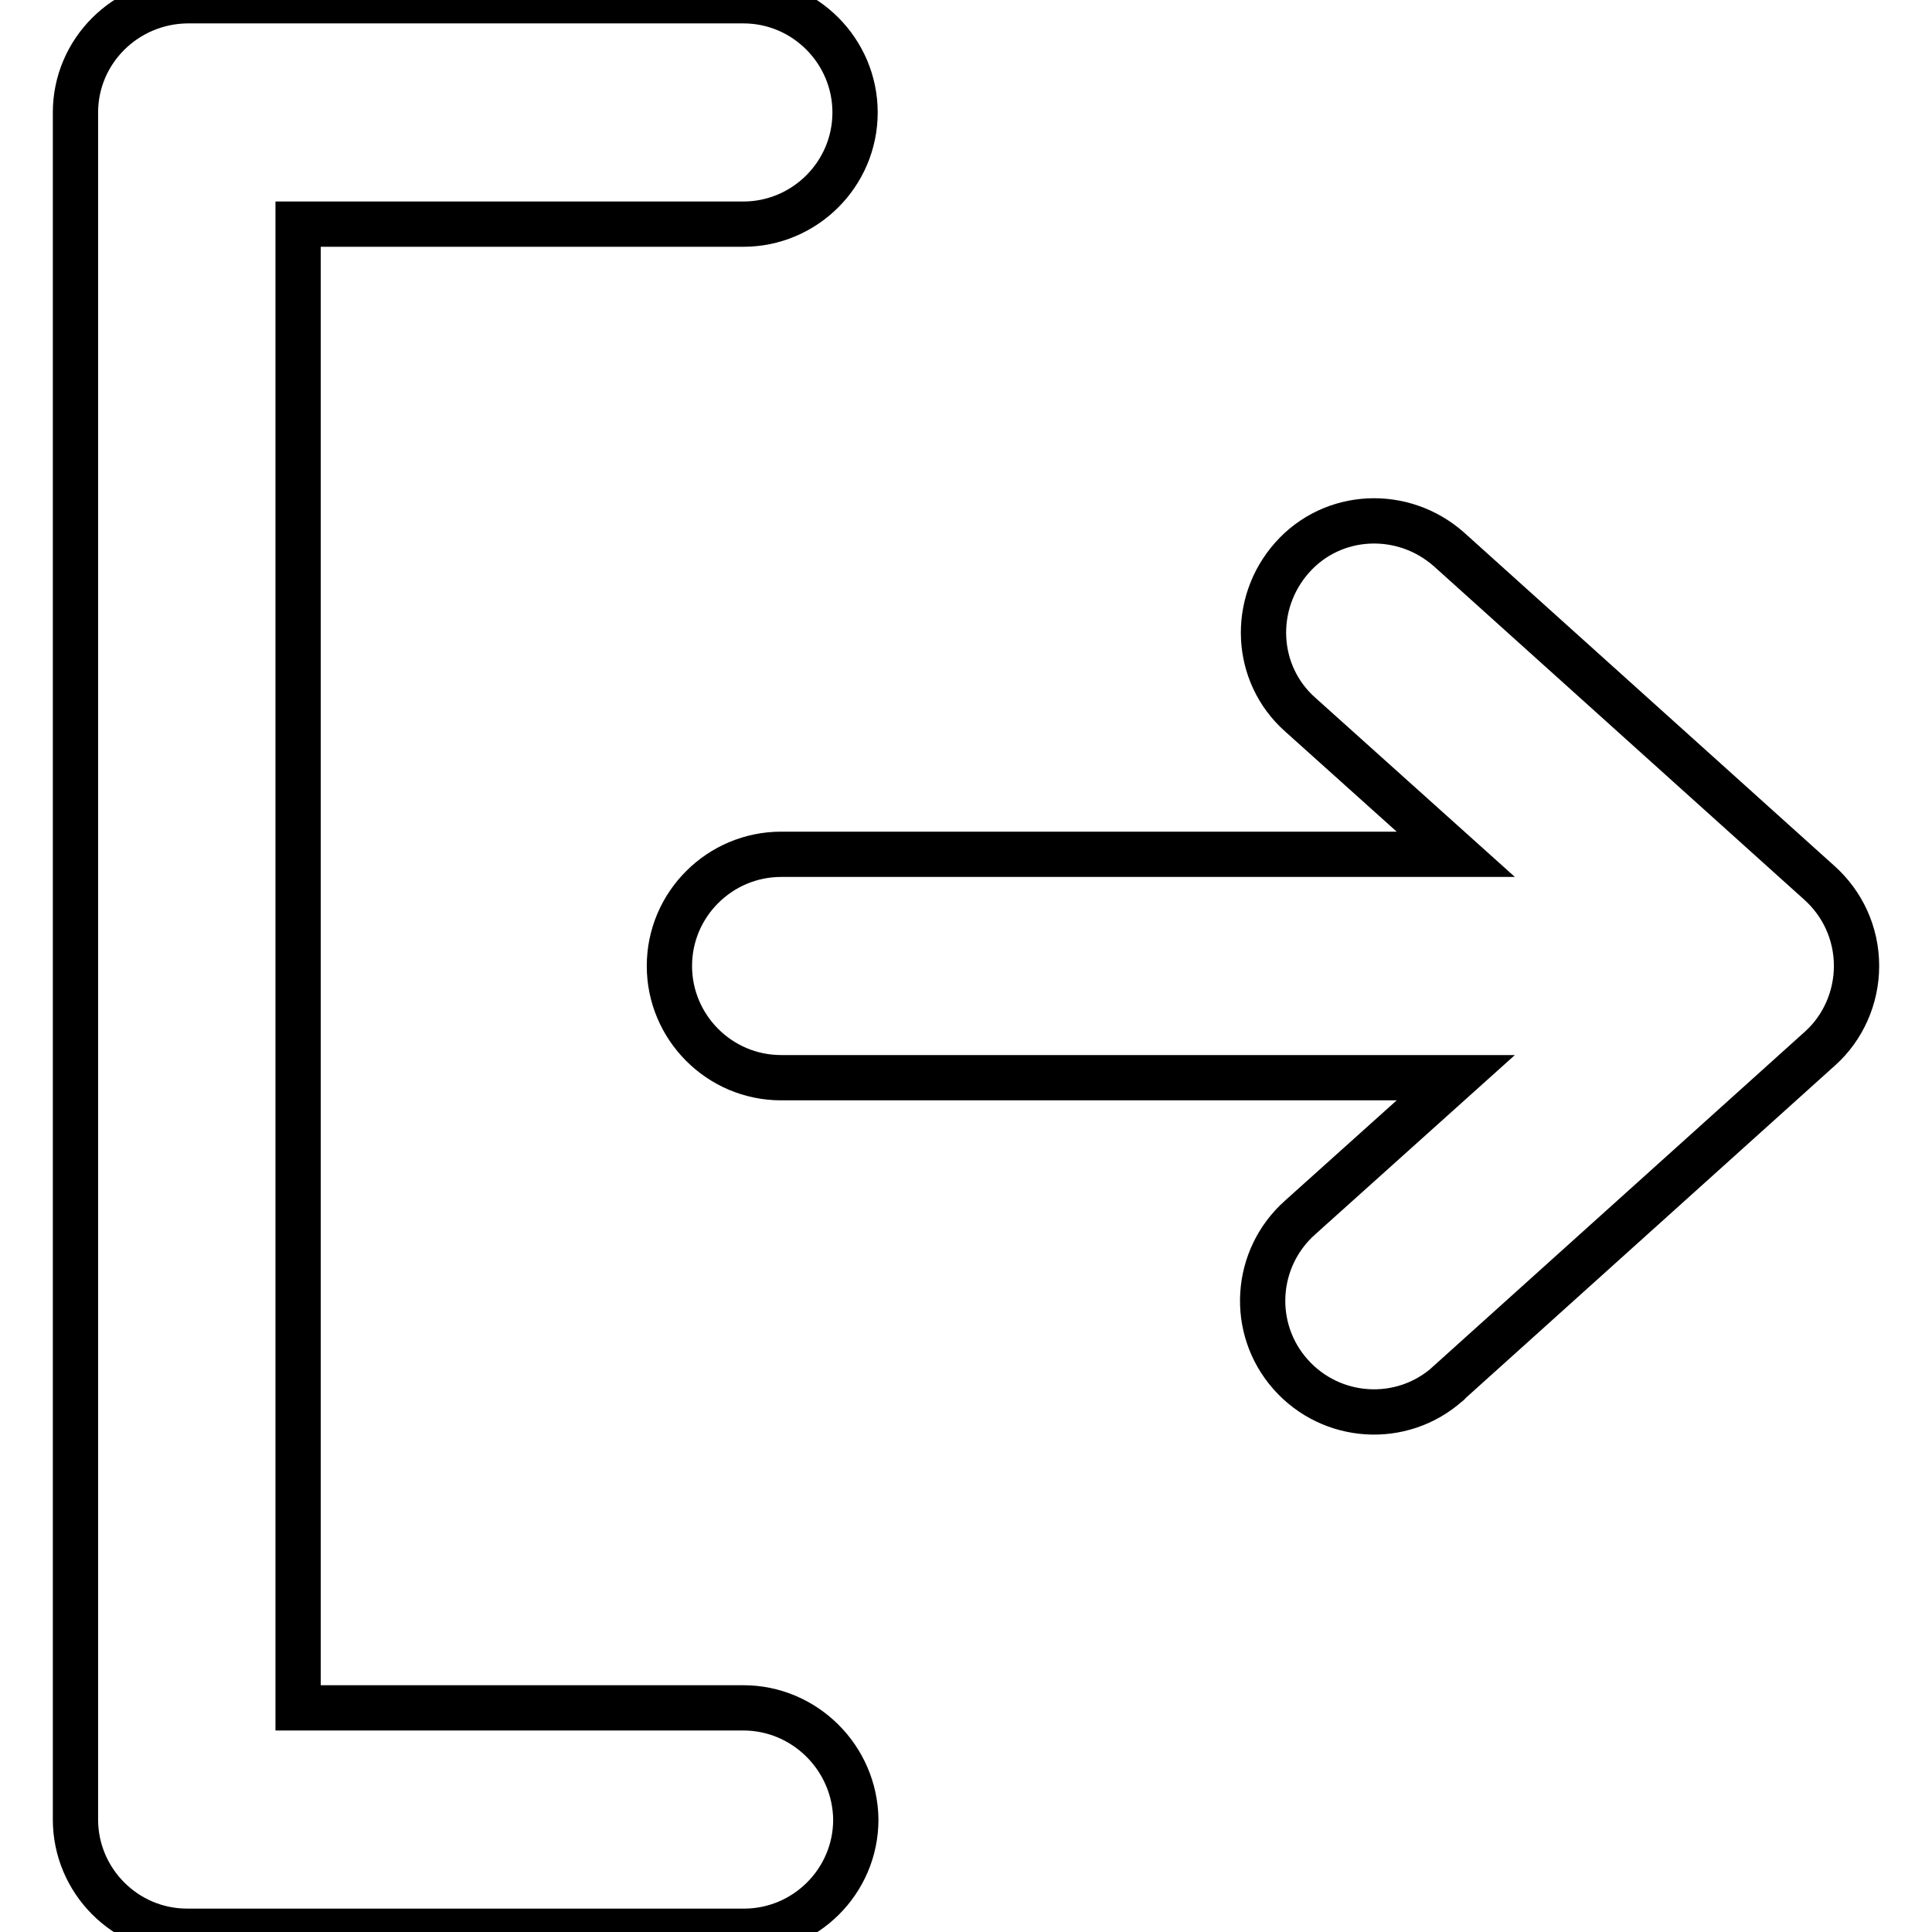
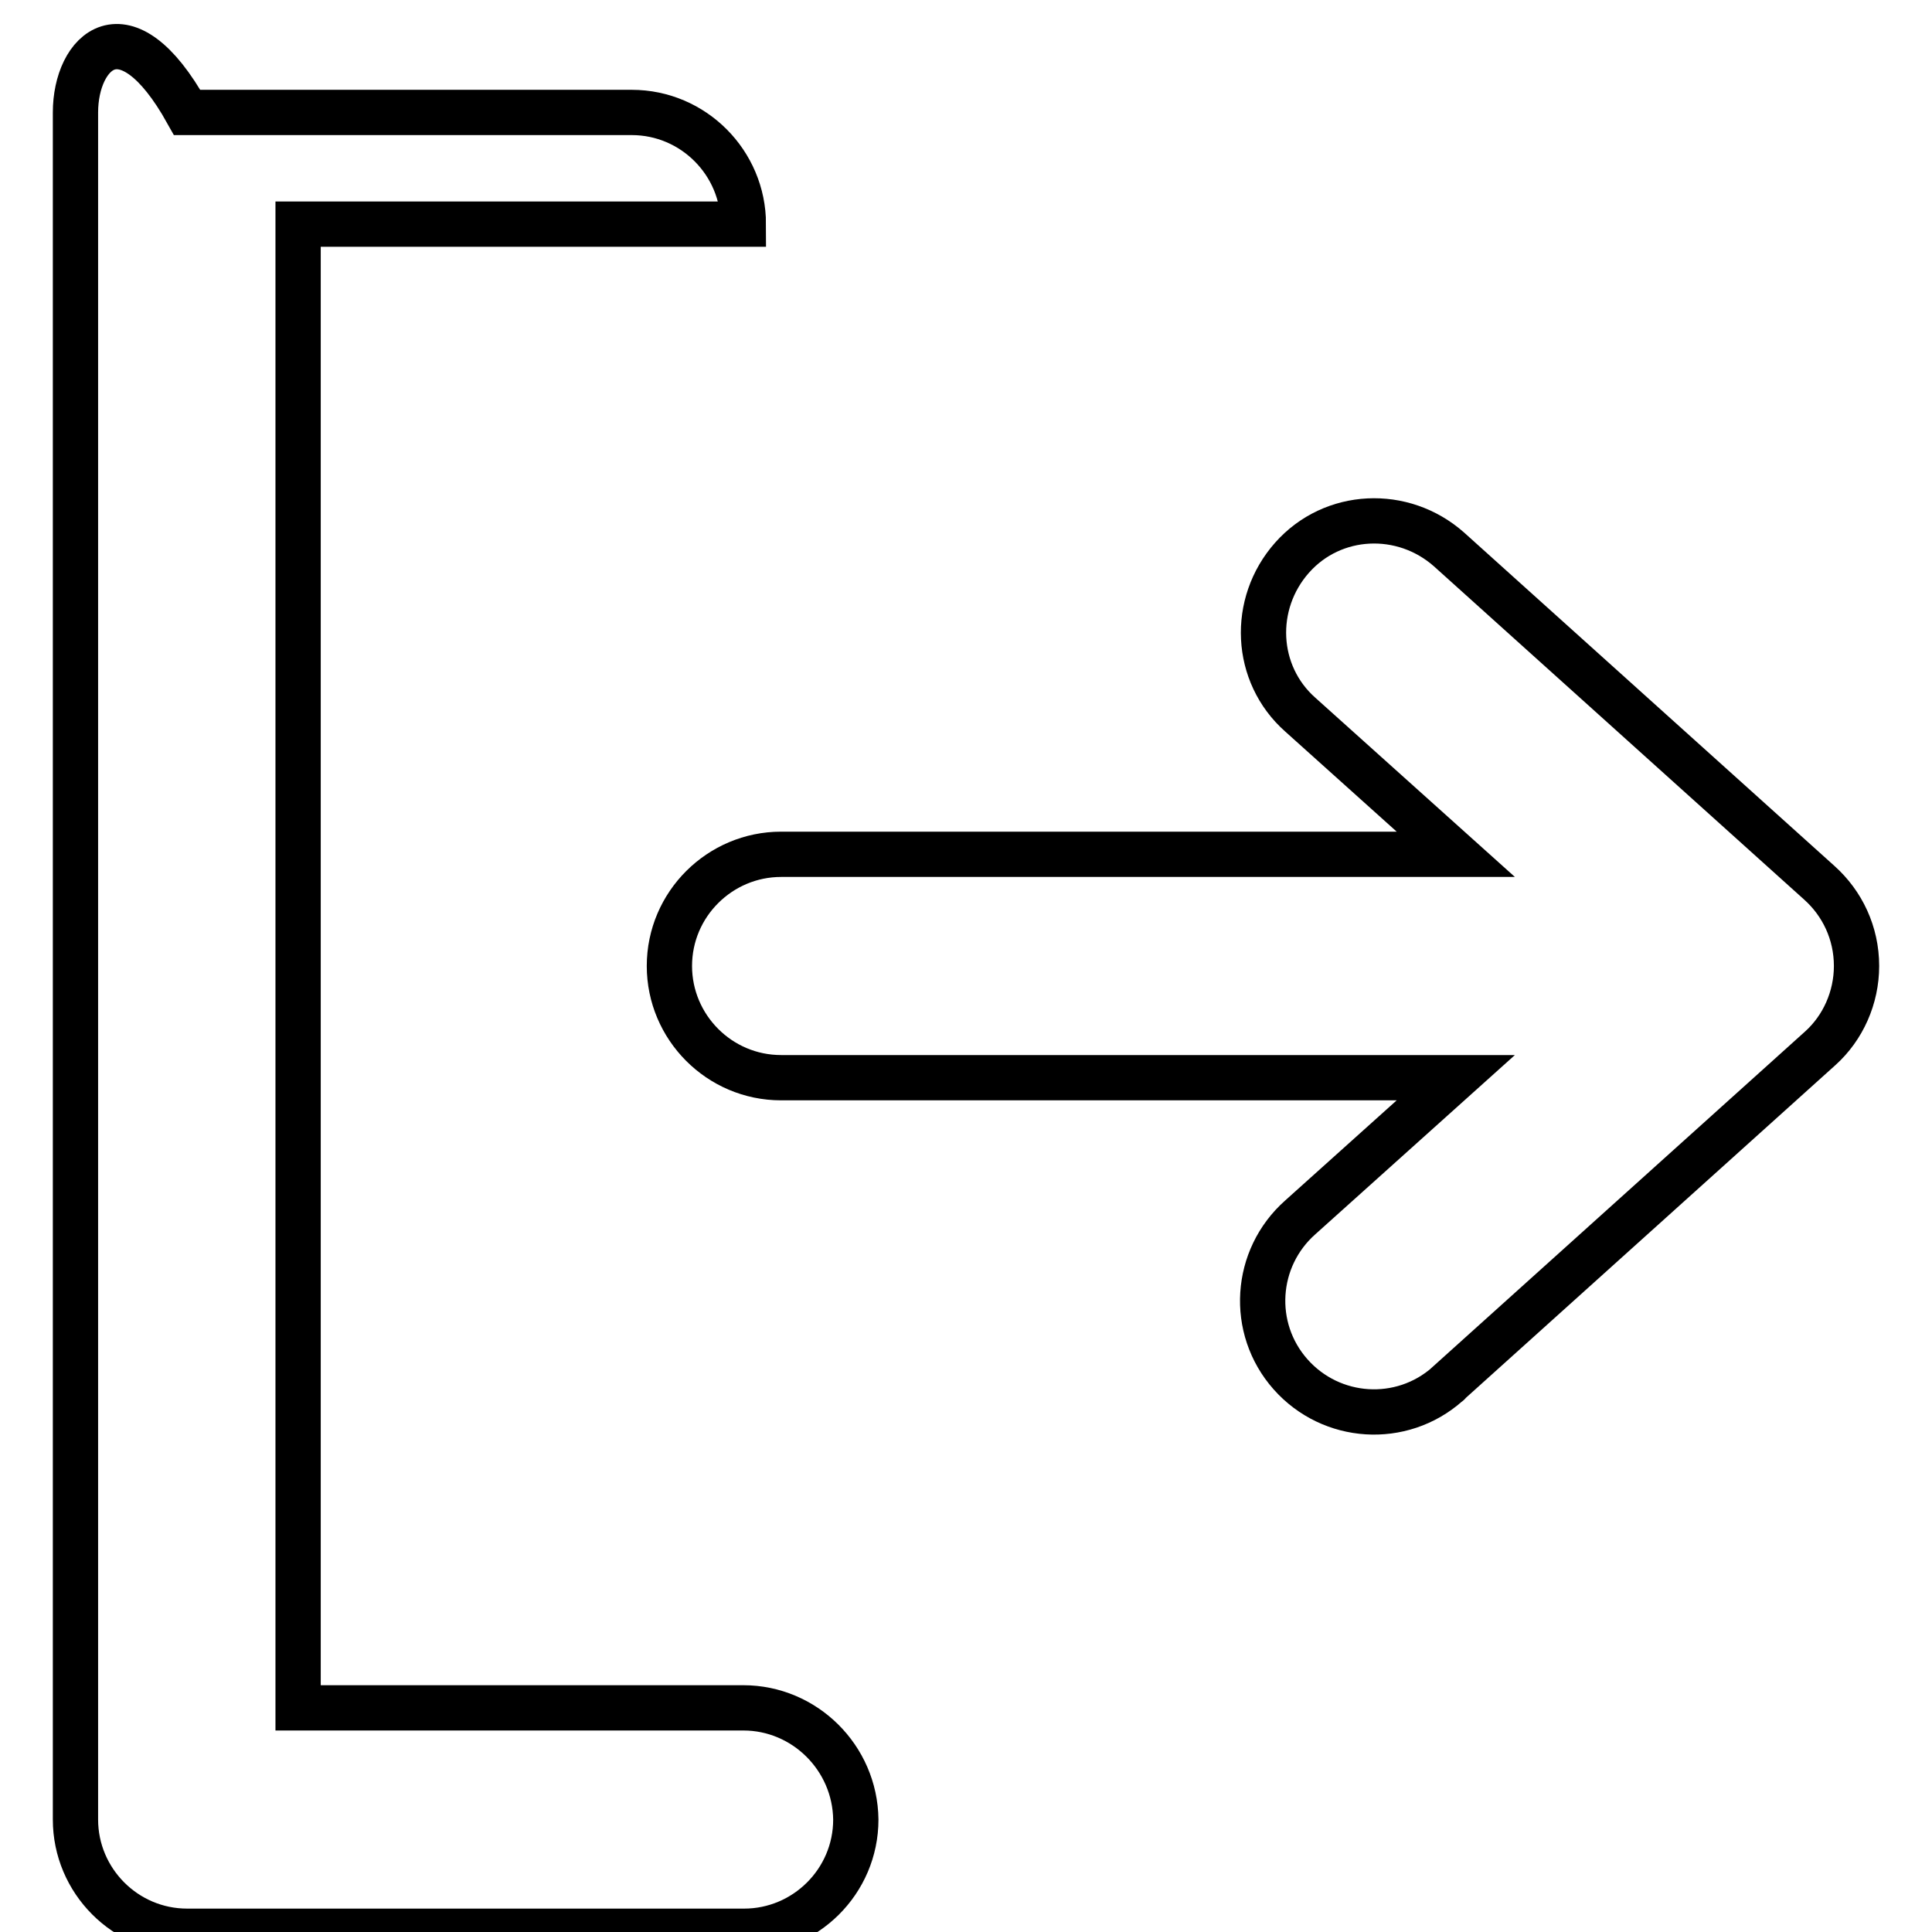
<svg xmlns="http://www.w3.org/2000/svg" version="1.1" x="0px" y="0px" viewBox="0 0 256 256" enable-background="new 0 0 256 256" xml:space="preserve">
  <g>
-     <path stroke-width="6" fill-opacity="0" stroke="#000000" d="M246,128c0-4.4-1.9-8.3-4.9-11L192,72.8c-6.1-5.4-15.4-5-20.8,1.1c-5.4,6.1-5,15.4,1.1,20.8l20.6,18.5 h-89.4c-8.1,0-14.8,6.6-14.8,14.8c0,8.1,6.6,14.8,14.8,14.8h89.4l-20.6,18.5c-6.1,5.4-6.7,14.7-1.3,20.8c5.4,6.1,14.7,6.7,20.8,1.3 c0.1-0.1,0.2-0.1,0.2-0.2l49.2-44.3C244.2,136.2,246,132.2,246,128z M98.5,226.3h-59V29.7h59c8.1,0,14.8-6.6,14.8-14.8 c0-8.1-6.6-14.8-14.8-14.8H24.8C16.6,0.2,10,6.8,10,14.9v226.2c0,8.1,6.6,14.8,14.8,14.8l0,0h73.8c8.1,0,14.8-6.6,14.8-14.8 C113.3,232.9,106.6,226.3,98.5,226.3z" />
+     <path stroke-width="6" fill-opacity="0" stroke="#000000" d="M246,128c0-4.4-1.9-8.3-4.9-11L192,72.8c-6.1-5.4-15.4-5-20.8,1.1c-5.4,6.1-5,15.4,1.1,20.8l20.6,18.5 h-89.4c-8.1,0-14.8,6.6-14.8,14.8c0,8.1,6.6,14.8,14.8,14.8h89.4l-20.6,18.5c-6.1,5.4-6.7,14.7-1.3,20.8c5.4,6.1,14.7,6.7,20.8,1.3 c0.1-0.1,0.2-0.1,0.2-0.2l49.2-44.3C244.2,136.2,246,132.2,246,128z M98.5,226.3h-59V29.7h59c0-8.1-6.6-14.8-14.8-14.8H24.8C16.6,0.2,10,6.8,10,14.9v226.2c0,8.1,6.6,14.8,14.8,14.8l0,0h73.8c8.1,0,14.8-6.6,14.8-14.8 C113.3,232.9,106.6,226.3,98.5,226.3z" />
  </g>
</svg>